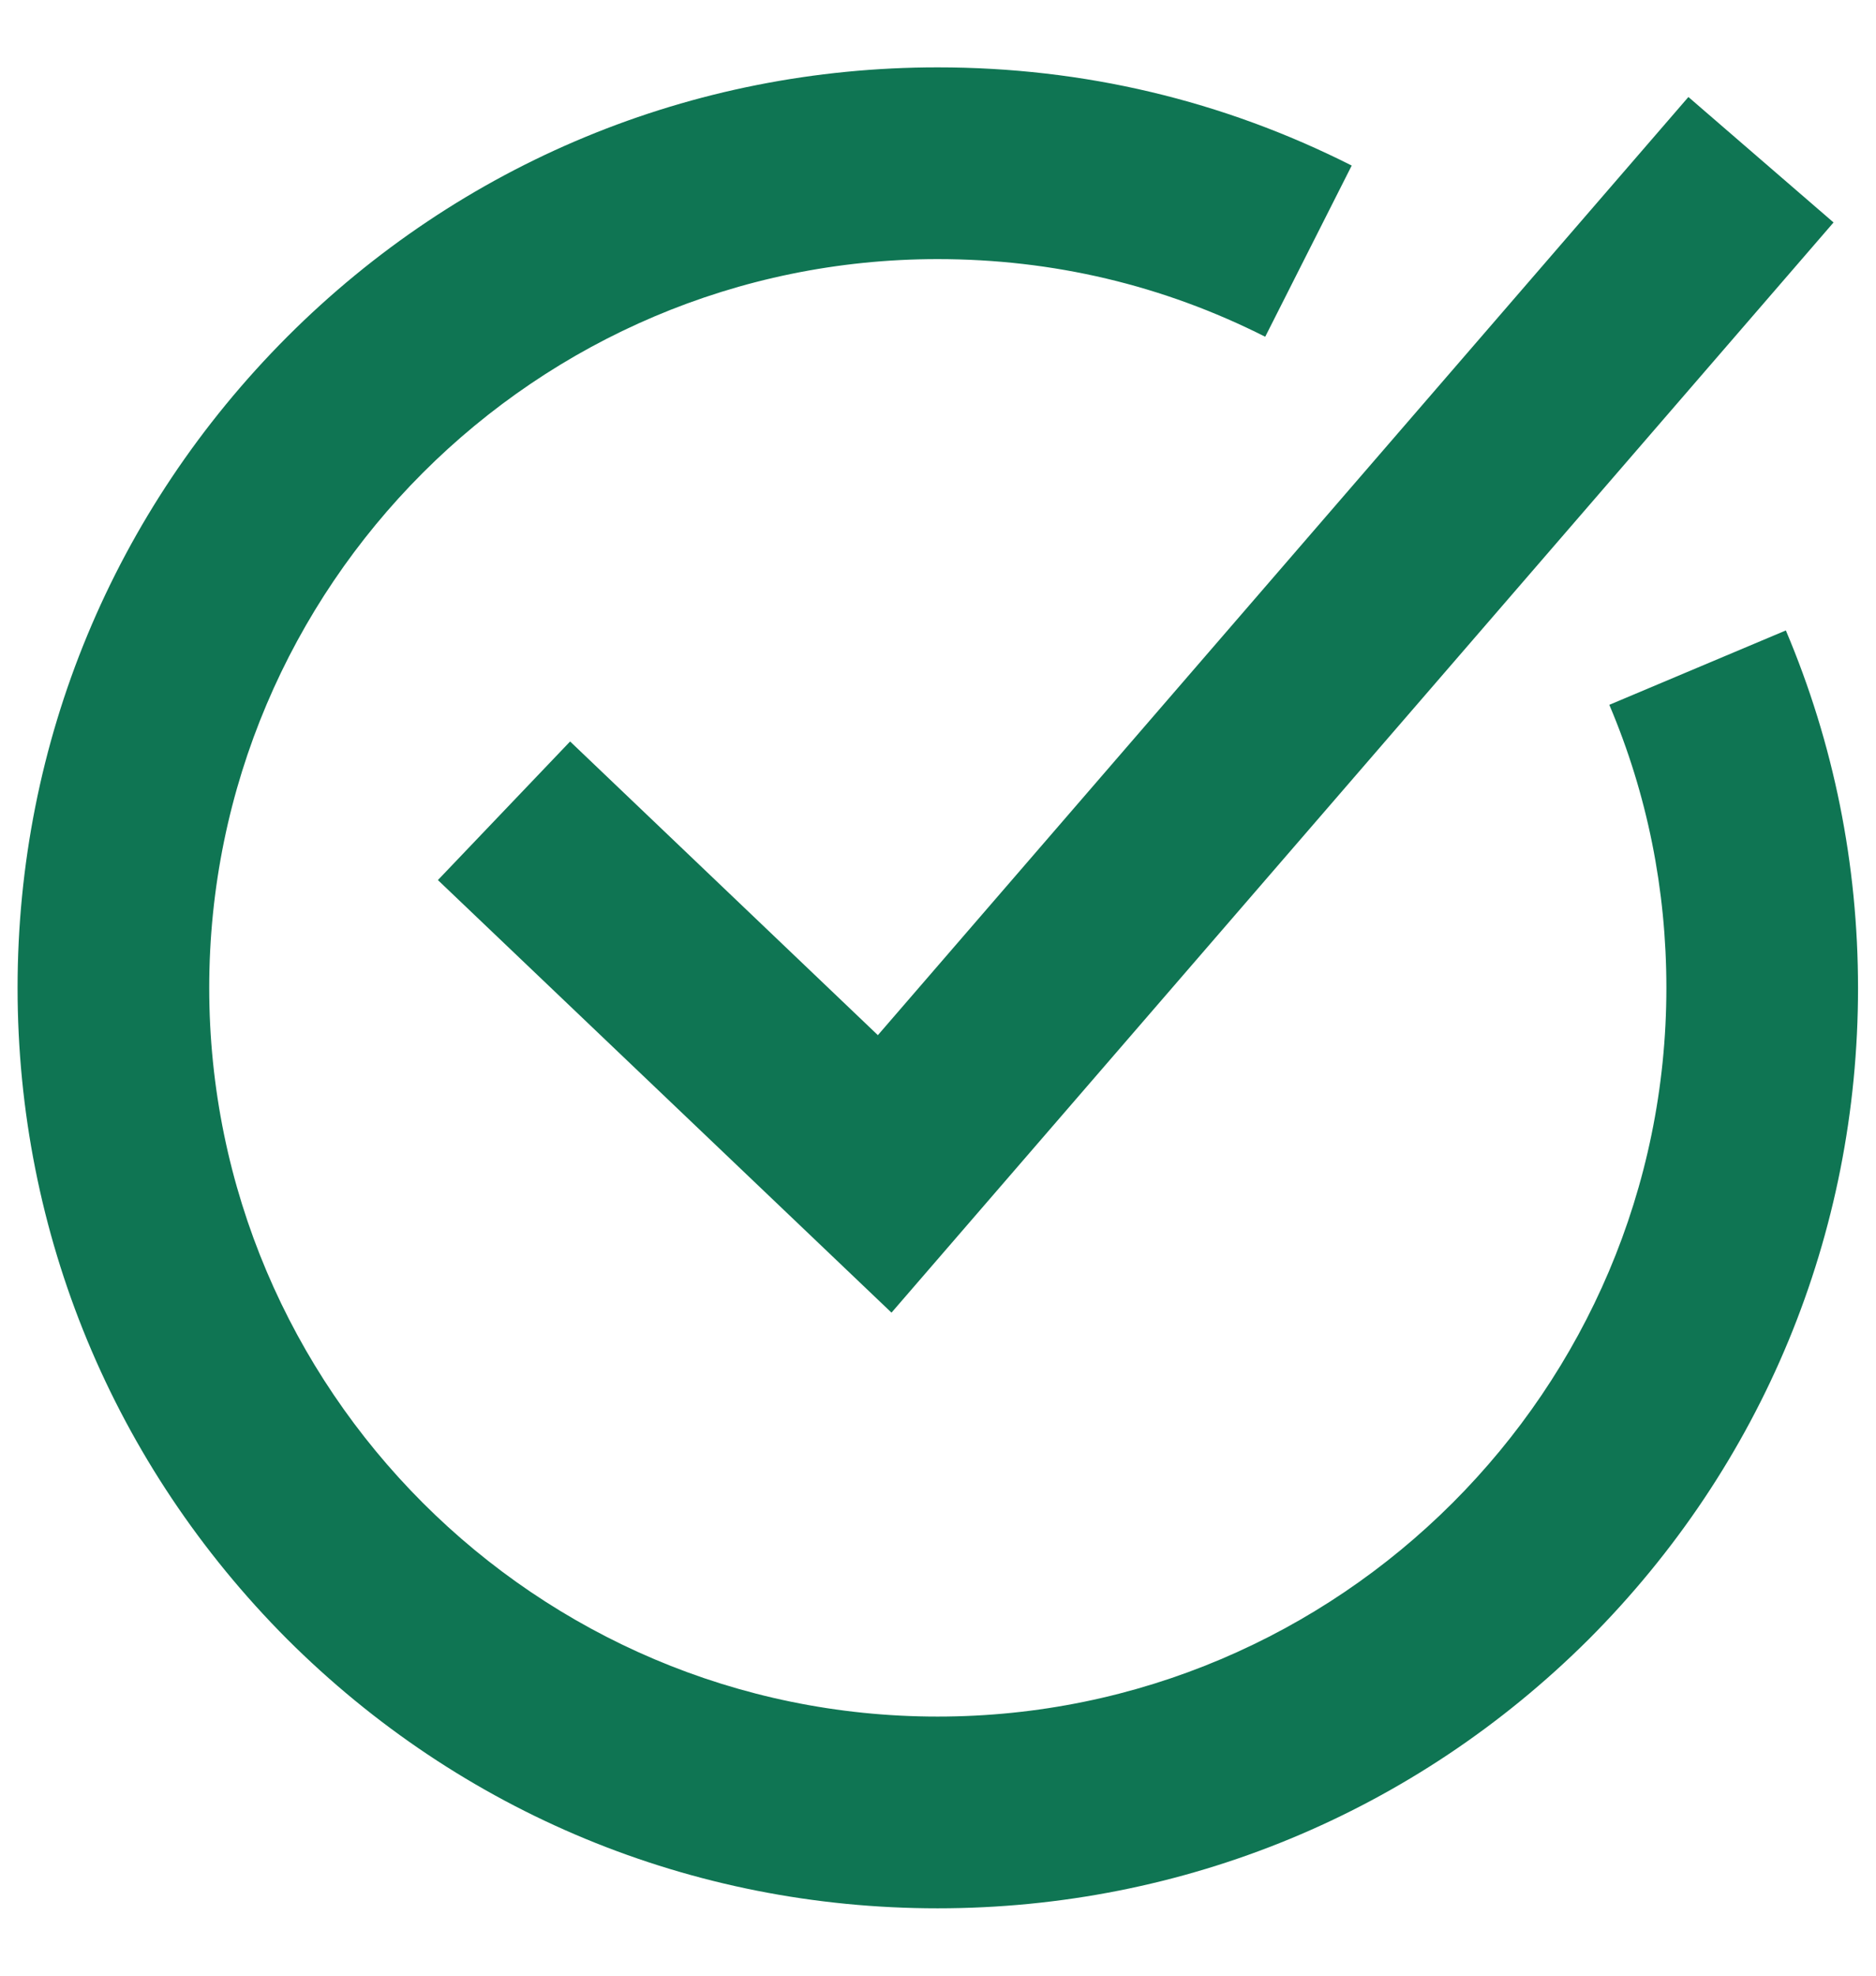
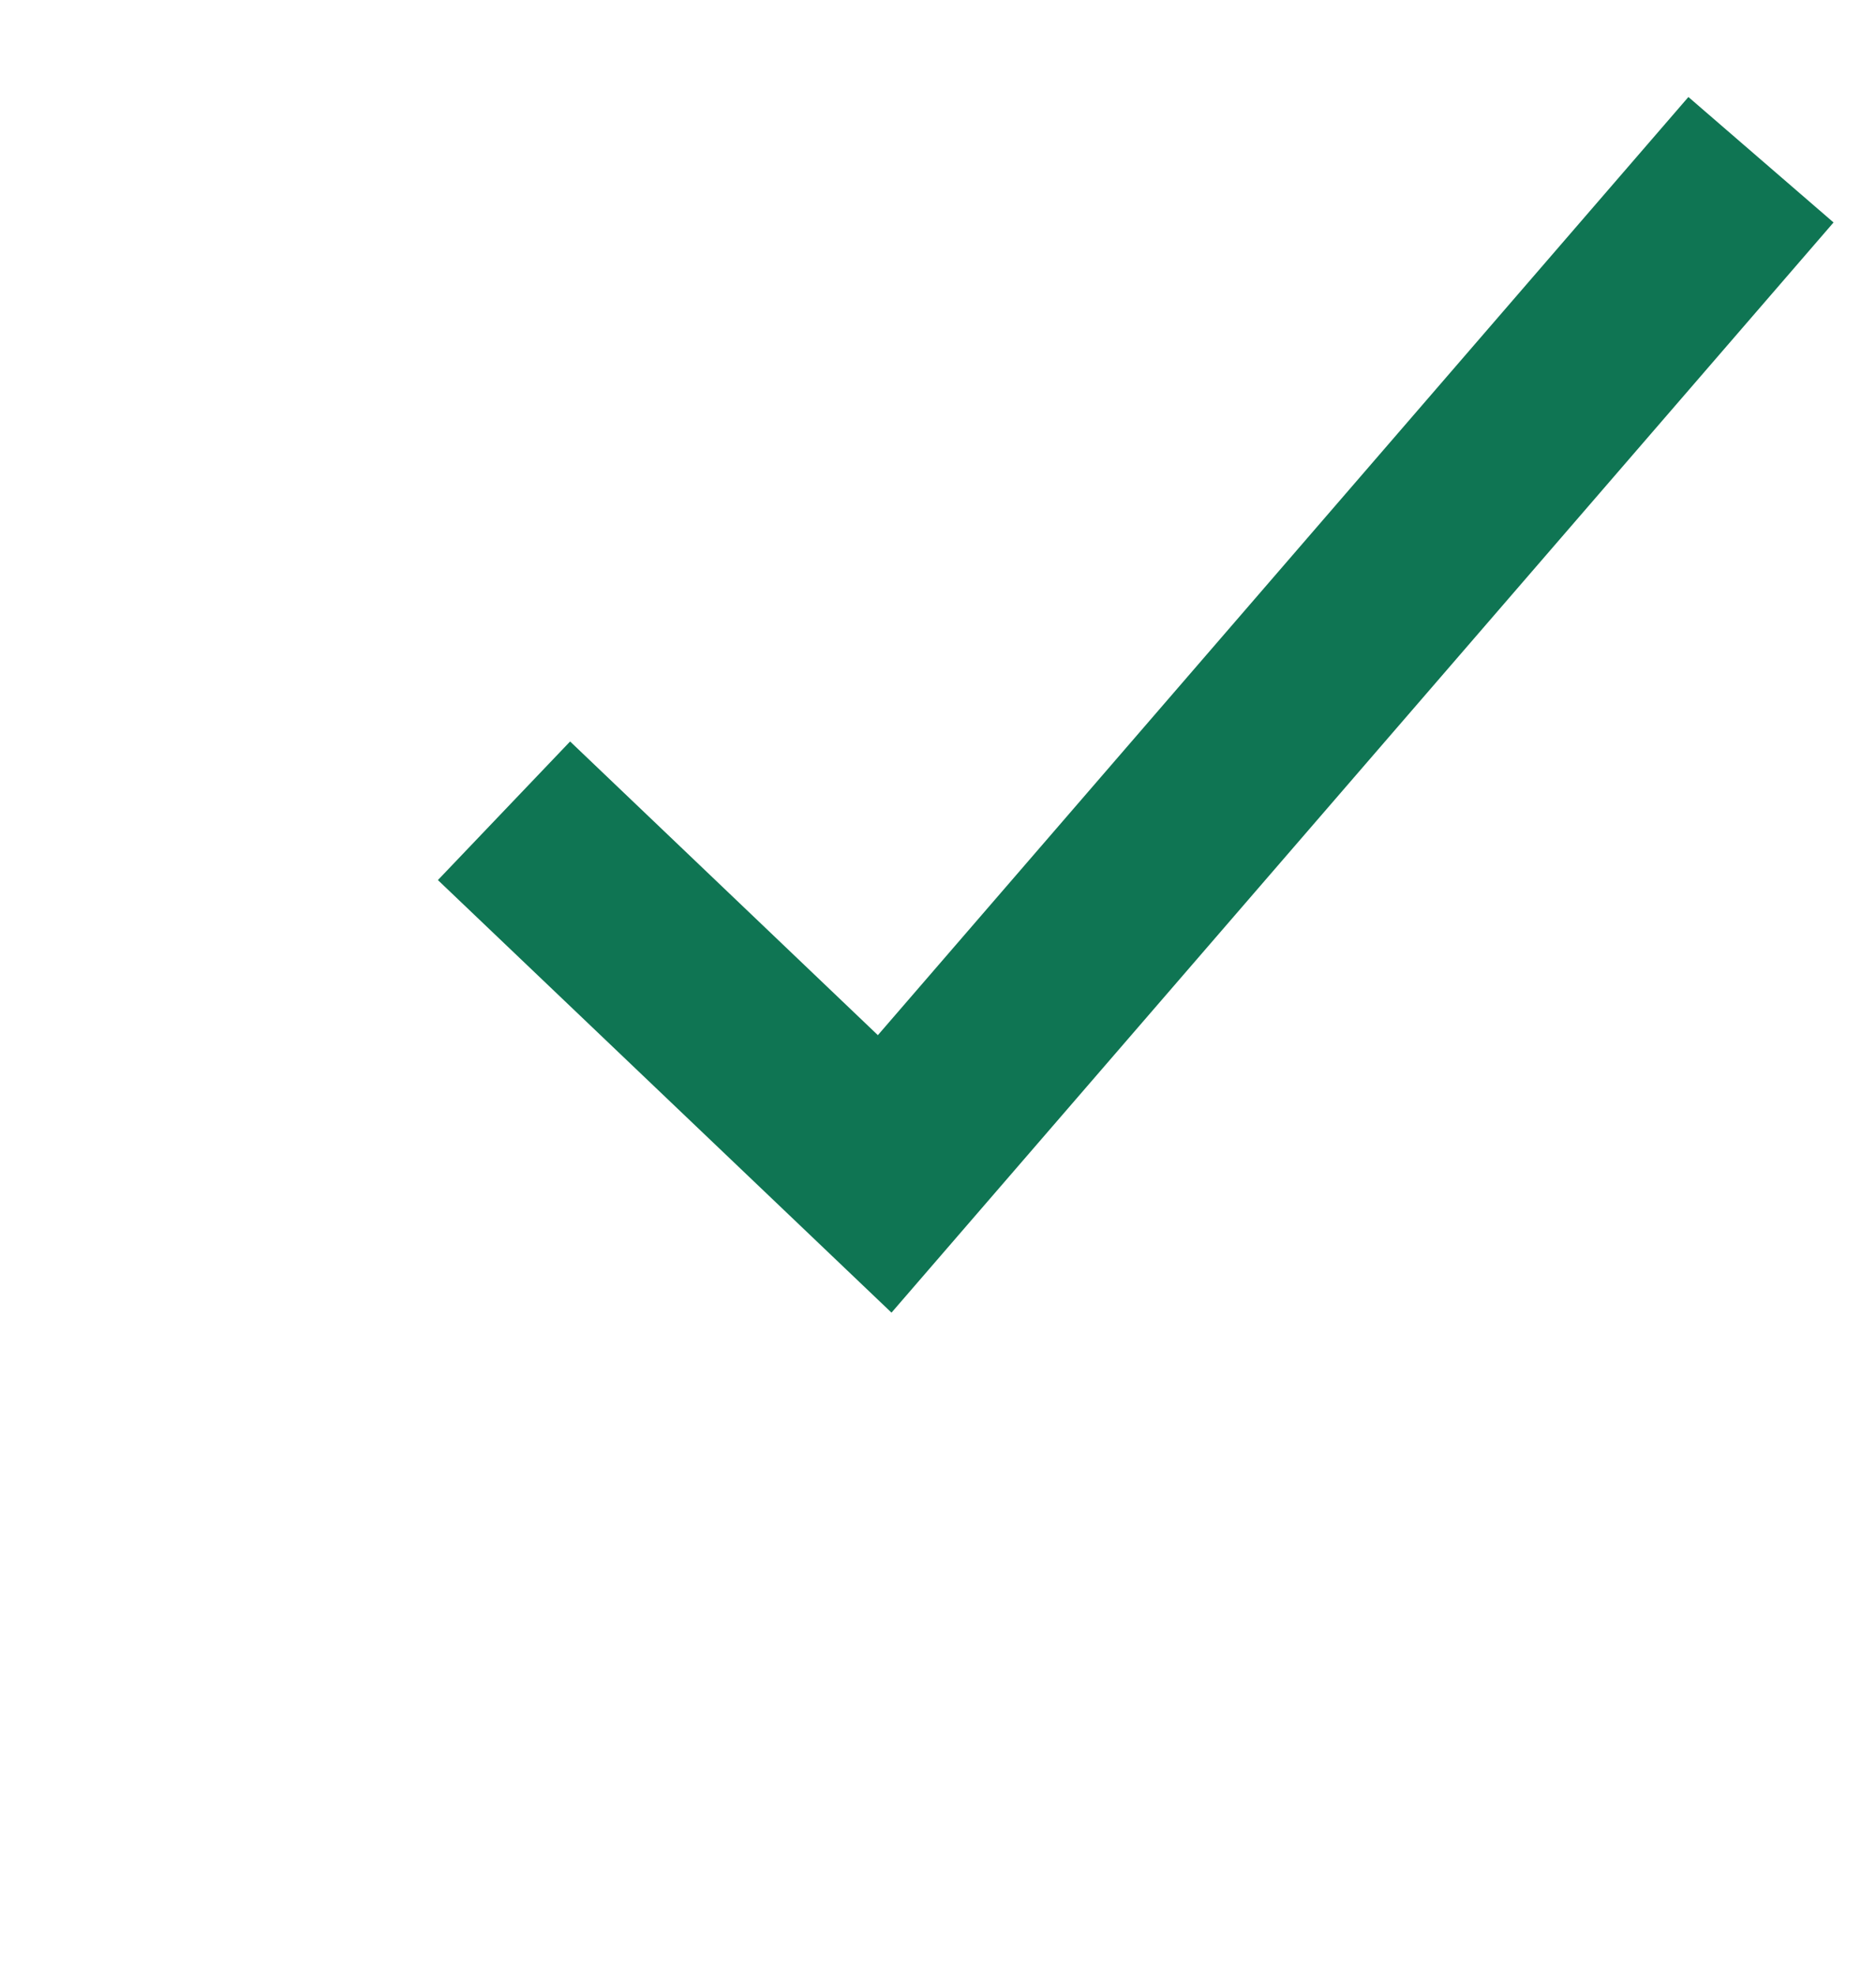
<svg xmlns="http://www.w3.org/2000/svg" width="19" height="20" viewBox="0 0 19 20" fill="none">
  <g clip-path="url(#clip0_846_5715)">
-     <path d="M9.496 19.318C7.006 19.318 4.668 18.35 2.906 16.591C1.15 14.828 0.178 12.49 0.178 10C0.178 7.51 1.15 5.172 2.909 3.409C4.668 1.65 7.01 0.682 9.496 0.682C10.973 0.682 12.383 1.016 13.69 1.676L12.814 3.409C11.779 2.886 10.662 2.623 9.496 2.623C5.429 2.623 2.119 5.933 2.119 10C2.119 14.067 5.429 17.377 9.496 17.377C13.564 17.377 16.877 14.067 16.877 10C16.877 9.006 16.684 8.041 16.299 7.135L18.087 6.382C18.573 7.529 18.818 8.749 18.818 10.004C18.818 12.494 17.85 14.832 16.091 16.594C14.328 18.35 11.986 19.318 9.496 19.318Z" fill="#0F7553" />
-     <path d="M9.029 13.288L4.435 8.909L5.774 7.506L8.891 10.479L17.1 0.982L18.57 2.252L9.029 13.288Z" fill="#0F7553" />
+     <path d="M9.029 13.288L4.435 8.909L5.774 7.506L8.891 10.479L17.1 0.982L18.57 2.252Z" fill="#0F7553" />
  </g>
  <defs>
    <clipPath id="clip0_846_5715">
      <rect width="19" height="19" fill="white" transform="translate(0 0.5)" />
    </clipPath>
  </defs>
</svg>